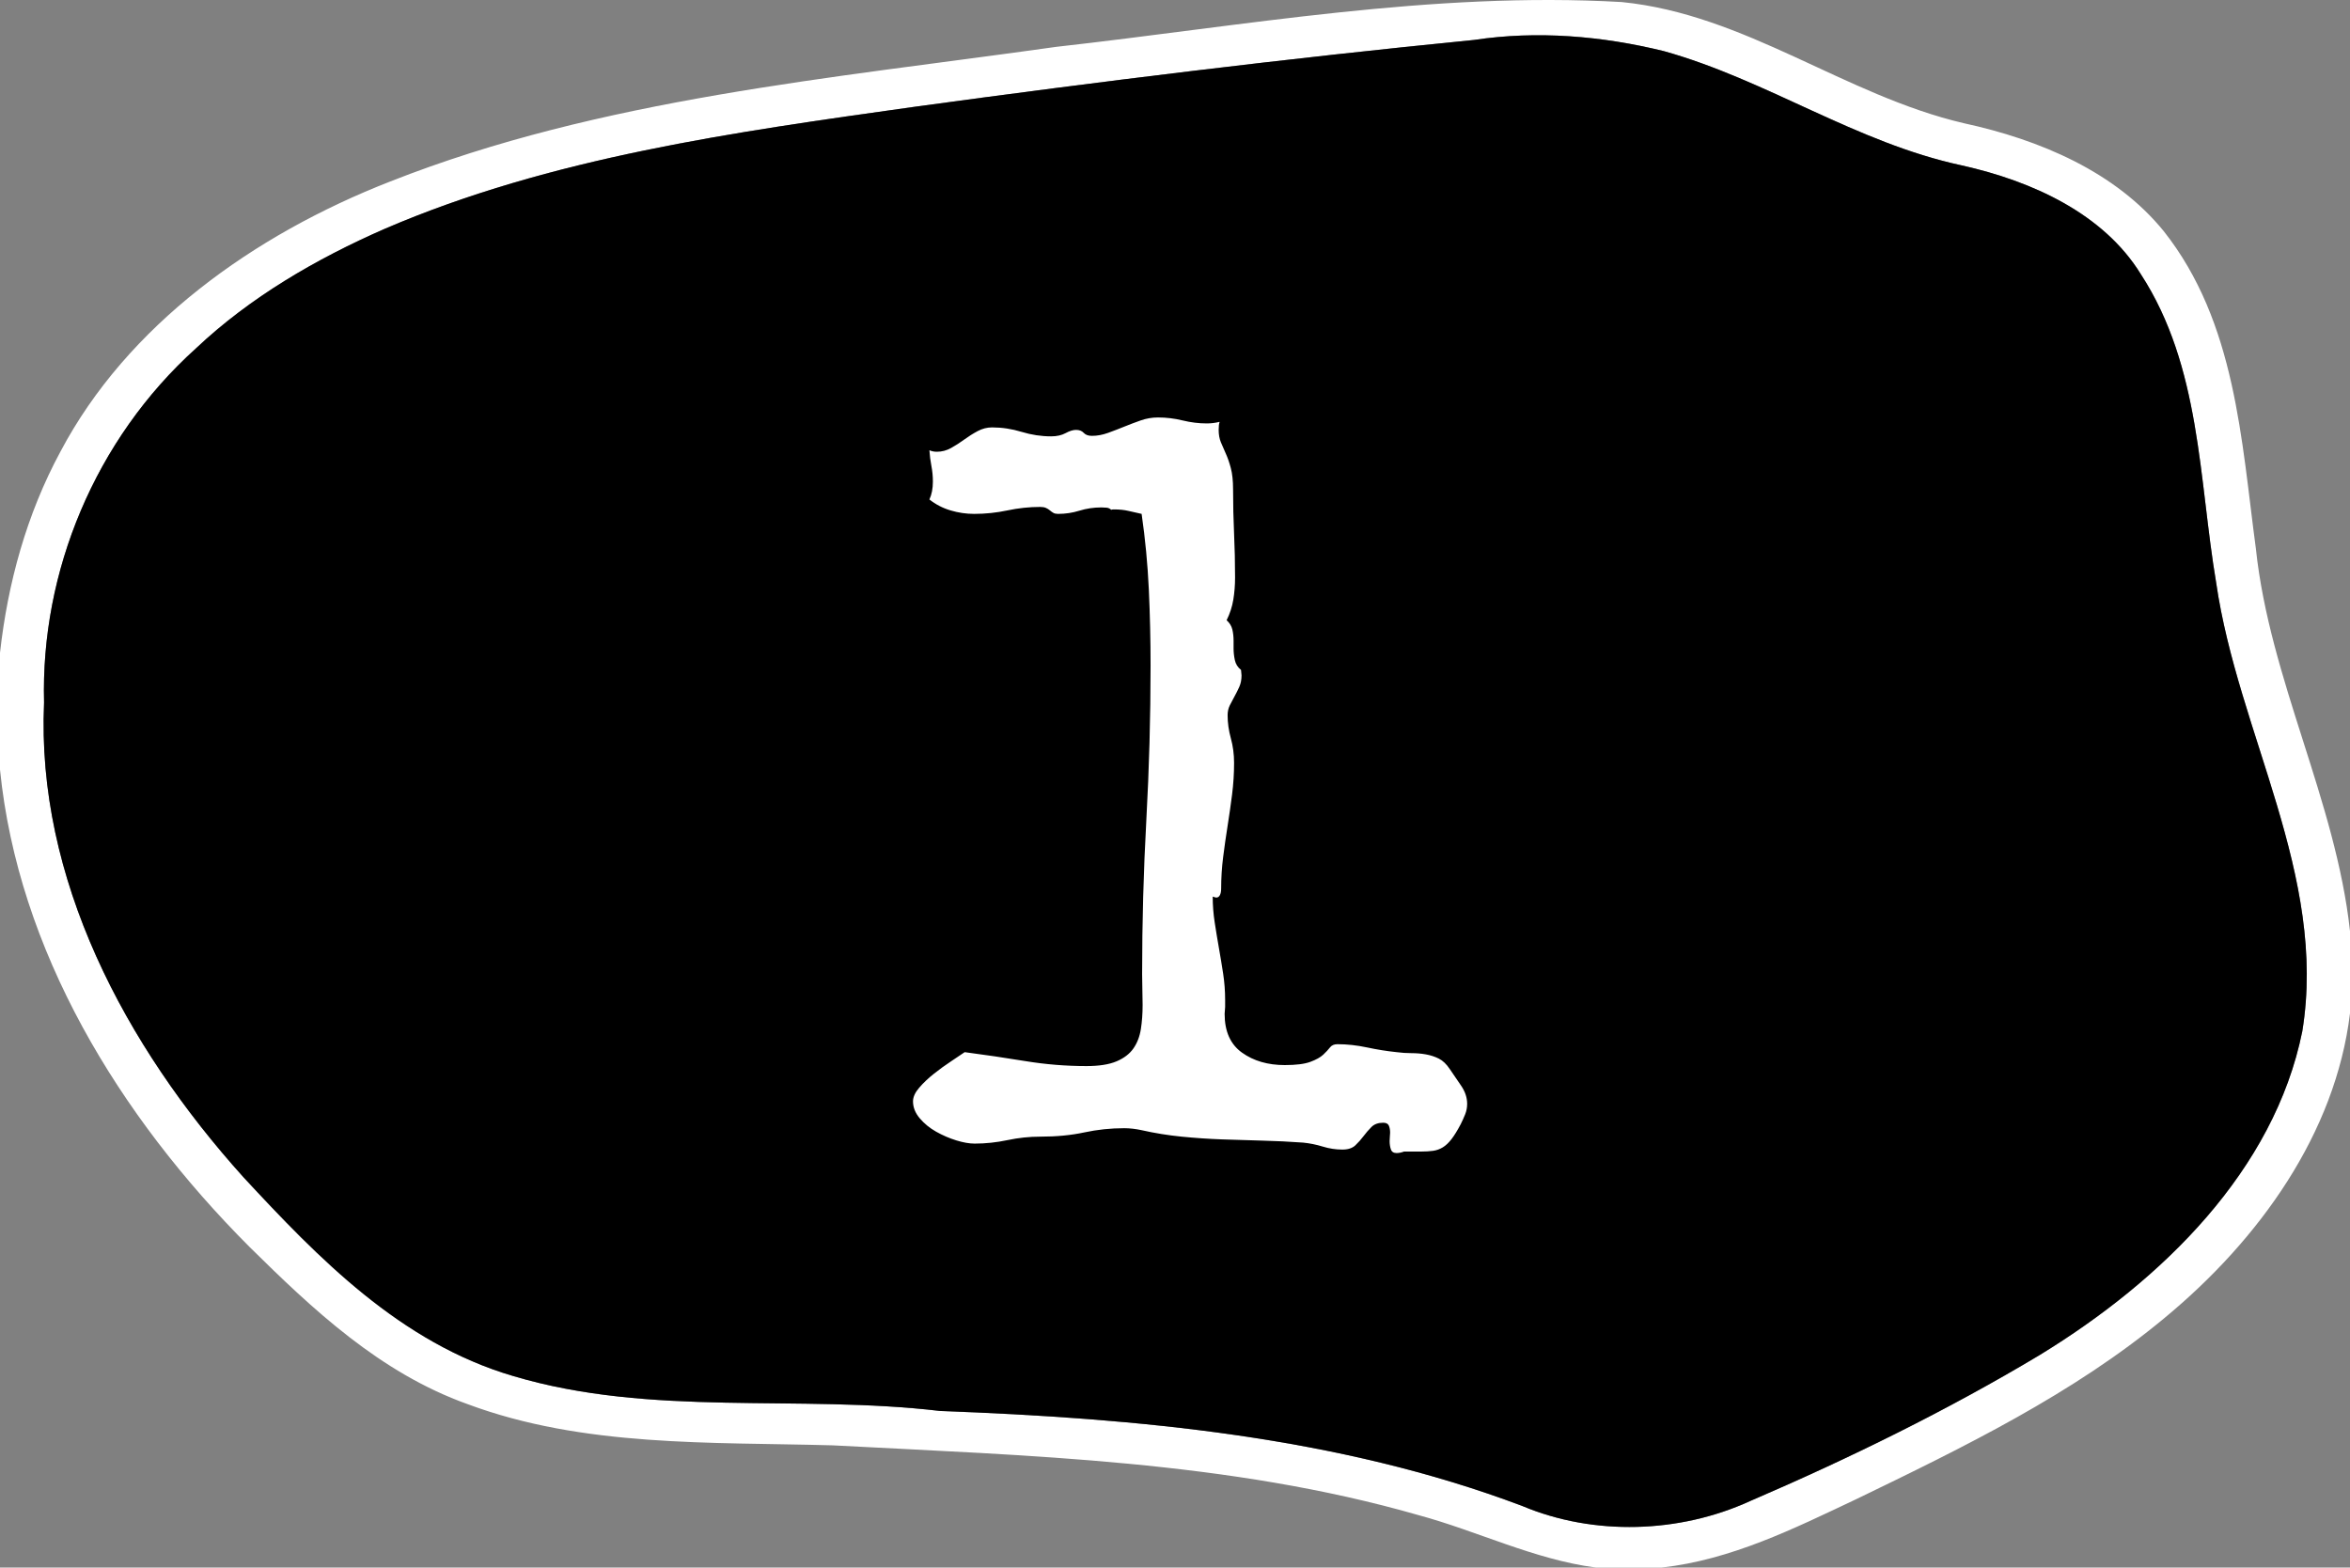
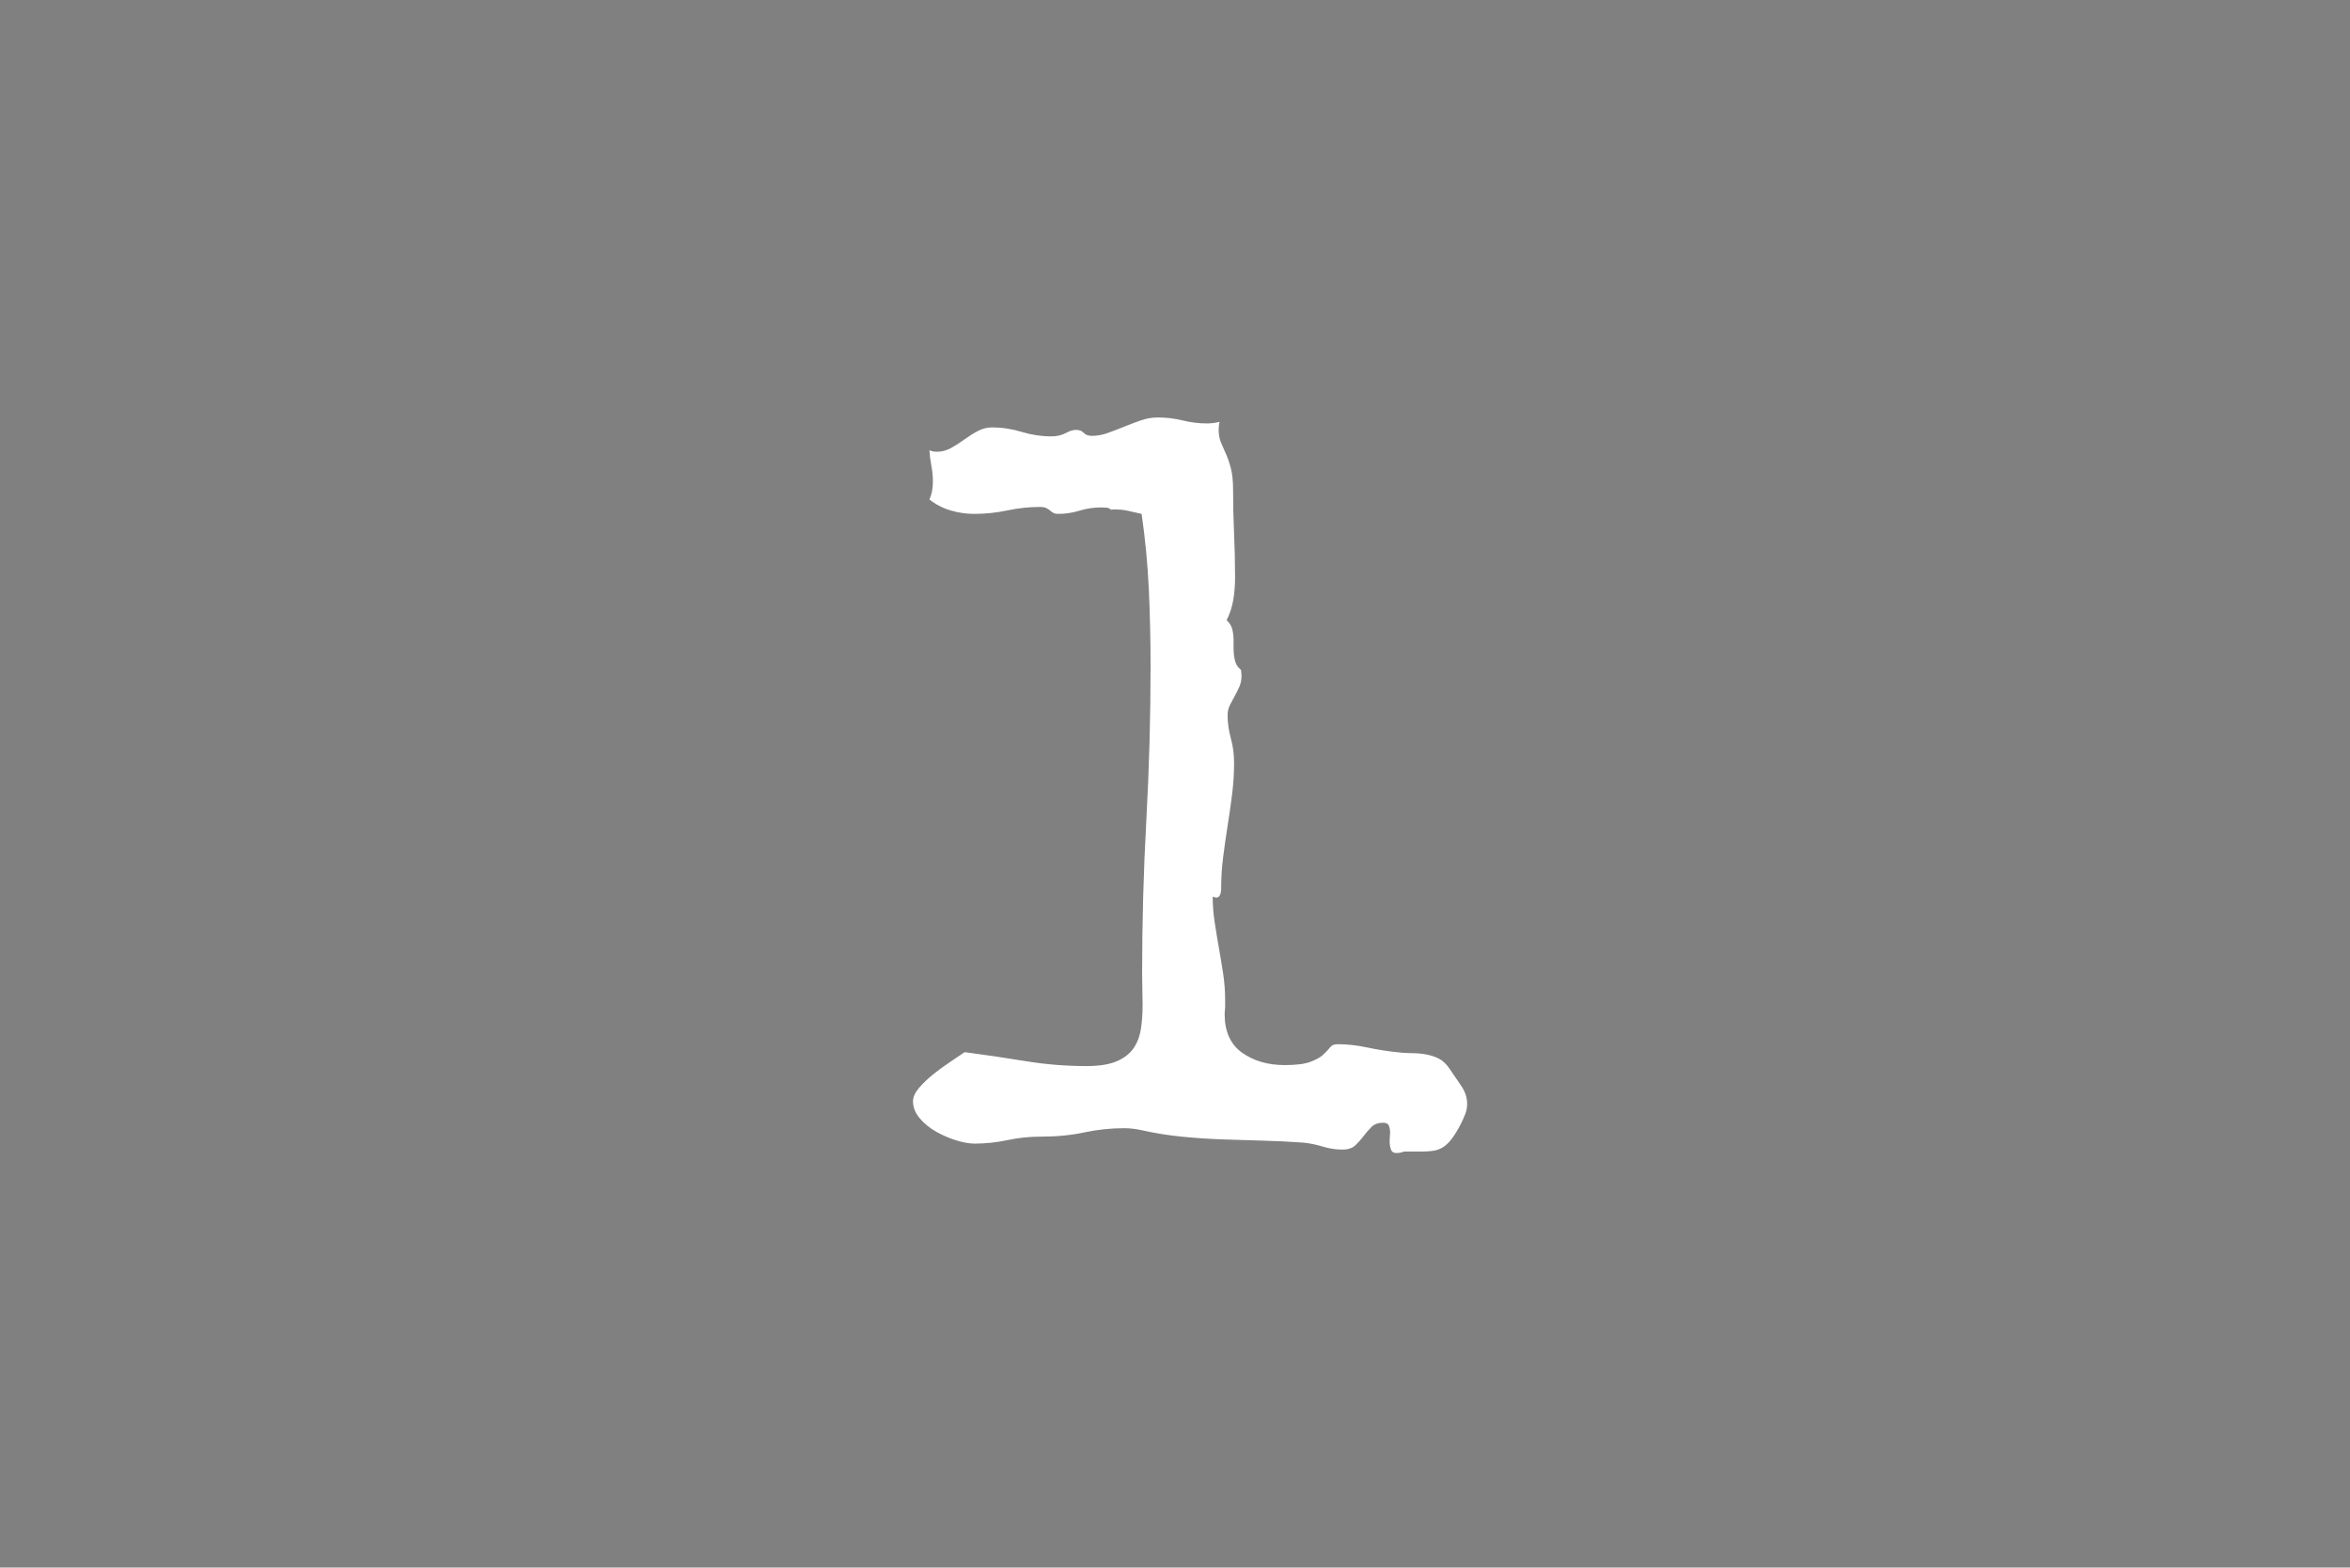
<svg xmlns="http://www.w3.org/2000/svg" xmlns:xlink="http://www.w3.org/1999/xlink" version="1.1" id="Layer_1" x="0px" y="0px" width="1000px" height="667px" viewBox="0 0 1000 667" enable-background="new 0 0 1000 667" xml:space="preserve">
  <rect x="0" y="0" width="1000" height="667" fill="#808080" stroke="none" />
  <g>
    <g>
      <defs>
-         <rect id="SVGID_1_" x="0.12" width="999.88" height="667" />
-       </defs>
+         </defs>
      <clipPath id="SVGID_2_">
        <use xlink:href="#SVGID_1_" overflow="visible" />
      </clipPath>
      <path clip-path="url(#SVGID_2_)" fill="#FFFFFF" d="M449.5,19.928c79.899-8.944,159.799-23.666,240.6-19.055    c52.85,5.266,94.949,39.784,145.65,51.572c32.35,7.033,64.499,20.683,85,45.932c30.7,38.852,33,88.979,39.201,135.098    c5.898,55.764,33.948,107.007,40.049,162.724v34.984c-6.201,51.012-38.501,96.198-78.95,129.648    c-38.851,32.284-85.349,54.924-131.299,77.145c-26.25,12.394-52.952,25.717-82.6,29.023h-28.152    c-26.351-3.494-50.1-15.466-75.449-22.314c-80.601-23.151-165.649-25.25-249.2-29.676c-52.05-1.445-106.149,0.84-155.451-17.562    c-37.248-13.323-65.899-40.389-92.749-66.896C50.449,474.742,7.749,404.445,0,327.486v-49.707    c3.301-29.63,11.299-58.932,25.701-85.578c28.398-53.714,82-92.193,140.349-114.974C255.849,41.822,353.999,33.392,449.5,19.928    L449.5,19.928z M627.3,16.994c-79.7,7.873-159.2,17.654-238.55,28.508c-76.35,10.716-154.25,21.43-225,51.852    c-29.4,12.856-57.451,29.254-80.349,50.872c-43.052,38.806-66.15,95.172-64.651,150.704c-3.35,74.814,34.299,145.905,84.9,202.04    c31.85,34.334,66.699,70.393,114.6,84.506c58.901,17.609,121.401,7.734,181.85,14.909c83.799,3.12,169.25,10.808,247.7,40.435    c30.501,12.811,66.899,11.601,96.799-2.049c42.452-18.262,84.002-38.621,123.351-62.192c52.352-32.003,99.8-78.636,111.75-137.753    c10.801-66.291-27.349-126.713-36.65-190.861c-7.448-44.115-6.45-91.914-32.048-131.277    c-15.852-25.763-46.25-39.645-76.201-46.305c-45-9.645-82.8-36.338-126.8-48.636C681.799,15.315,654.199,12.94,627.3,16.994    L627.3,16.994z" />
    </g>
-     <path d="M627.3,16.994c26.899-4.053,54.499-1.678,80.7,4.751c44,12.297,81.8,38.991,126.8,48.636   c29.951,6.66,60.35,20.542,76.201,46.305c25.598,39.363,24.6,87.162,32.048,131.277c9.302,64.148,47.451,124.57,36.65,190.861   c-11.95,59.117-59.398,105.75-111.75,137.753c-39.349,23.571-80.898,43.931-123.351,62.192   c-29.899,13.649-66.298,14.859-96.799,2.049c-78.45-29.627-163.901-37.314-247.7-40.435c-60.449-7.175-122.949,2.7-181.85-14.909   c-47.901-14.113-82.75-50.172-114.6-84.506c-50.601-56.135-88.25-127.226-84.9-202.04c-1.499-55.532,21.599-111.898,64.651-150.704   c22.898-21.617,50.949-38.015,80.349-50.872c70.75-30.422,148.65-41.135,225-51.852C468.1,34.647,547.6,24.867,627.3,16.994   L627.3,16.994z" />
    <path fill="#FFFFFF" d="M621.68,461.872c-1.764-2.537-3.35-4.864-4.758-6.979c-1.411-2.113-2.961-3.595-4.653-4.44   c-1.691-0.847-3.525-1.444-5.497-1.798c-1.978-0.35-4.02-0.528-6.135-0.528c-2.113,0-4.229-0.14-6.344-0.423   c-4.091-0.424-8.284-1.092-12.584-2.01c-4.302-0.916-8.495-1.375-12.583-1.375c-1.411,0-2.469,0.459-3.172,1.375   c-0.708,0.918-1.659,1.939-2.855,3.066c-1.2,1.131-3.034,2.152-5.499,3.067c-2.469,0.919-6.1,1.375-10.892,1.375   c-7.19,0-13.254-1.763-18.188-5.288c-4.936-3.521-7.401-9.021-7.401-16.496l0.212-2.96v-2.961c0-3.808-0.284-7.541-0.846-11.209   c-0.565-3.665-1.163-7.296-1.799-10.892c-0.634-3.596-1.235-7.224-1.797-10.892c-0.564-3.665-0.846-7.33-0.846-10.997   c0.846,0.284,1.338,0.422,1.48,0.422c0.703,0,1.232-0.35,1.586-1.057c0.351-0.704,0.528-1.619,0.528-2.749   c0-4.511,0.281-8.988,0.847-13.431c0.562-4.44,1.195-8.881,1.902-13.322c0.704-4.441,1.339-8.883,1.904-13.324   c0.561-4.441,0.846-8.916,0.846-13.429c0-3.665-0.46-7.155-1.375-10.469c-0.919-3.311-1.375-6.589-1.375-9.834   c0-1.55,0.318-2.961,0.952-4.23c0.635-1.269,1.302-2.538,2.009-3.807c0.704-1.269,1.375-2.607,2.01-4.018   c0.635-1.408,0.951-3.03,0.951-4.864l-0.212-2.326c-1.411-1.127-2.293-2.538-2.643-4.23c-0.354-1.692-0.529-3.311-0.529-4.864   v-3.384c0-1.692-0.178-3.278-0.528-4.759c-0.354-1.48-1.164-2.782-2.433-3.912c1.408-2.819,2.36-5.743,2.855-8.777   c0.493-3.03,0.74-6.166,0.74-9.411c0-6.345-0.142-12.583-0.423-18.717c-0.285-6.133-0.423-12.372-0.423-18.716   c0-3.665-0.317-6.695-0.952-9.094c-0.634-2.396-1.342-4.441-2.115-6.133c-0.775-1.692-1.479-3.311-2.114-4.864   c-0.634-1.55-0.951-3.312-0.951-5.288c0-1.549,0.138-2.676,0.423-3.383h-0.212c-1.692,0.423-3.456,0.634-5.287,0.634   c-3.384,0-6.804-0.423-10.257-1.269c-3.457-0.846-6.946-1.269-10.469-1.269c-2.538,0-5.006,0.423-7.402,1.269   c-2.399,0.846-4.725,1.728-6.979,2.644c-2.257,0.918-4.547,1.797-6.873,2.643c-2.327,0.846-4.62,1.269-6.874,1.269   c-1.553,0-2.716-0.423-3.489-1.269c-0.777-0.846-1.87-1.269-3.278-1.269c-1.269,0-2.749,0.46-4.441,1.375   c-1.692,0.919-3.738,1.375-6.133,1.375c-4.23,0-8.427-0.635-12.584-1.904c-4.16-1.269-8.354-1.903-12.583-1.903   c-2.115,0-4.161,0.529-6.134,1.586c-1.976,1.058-3.879,2.257-5.71,3.595c-1.834,1.342-3.701,2.538-5.604,3.596   c-1.903,1.057-3.913,1.586-6.027,1.586c-1.131,0-2.188-0.212-3.173-0.635c0.139,2.257,0.423,4.478,0.846,6.662   c0.423,2.188,0.635,4.408,0.635,6.662c0,2.961-0.496,5.499-1.481,7.614c2.677,2.114,5.674,3.668,8.988,4.652   c3.312,0.988,6.662,1.481,10.046,1.481c4.792,0,9.517-0.493,14.17-1.481c4.652-0.984,9.305-1.48,13.958-1.48   c0.985,0,1.797,0.142,2.432,0.423c0.634,0.284,1.196,0.634,1.692,1.057c0.492,0.423,0.985,0.777,1.48,1.058   c0.493,0.284,1.163,0.423,2.009,0.423c3.1,0,6.133-0.456,9.094-1.375c2.961-0.915,6.061-1.375,9.306-1.375   c0.704,0,1.444,0.037,2.22,0.106c0.774,0.073,1.444,0.39,2.009,0.952c0-0.139,0.351-0.212,1.058-0.212   c2.396,0,4.474,0.212,6.239,0.635c1.761,0.423,3.628,0.846,5.604,1.269c1.55,10.716,2.571,21.433,3.067,32.146   c0.492,10.716,0.74,21.502,0.74,32.357c0,21.995-0.602,43.884-1.798,65.667c-1.199,21.783-1.797,43.672-1.797,65.666   c0,2.399,0.033,4.653,0.105,6.769c0.07,2.114,0.106,4.229,0.106,6.344c0,3.668-0.248,7.084-0.74,10.258   c-0.496,3.172-1.553,5.921-3.172,8.248c-1.623,2.326-4.019,4.16-7.191,5.498c-3.172,1.342-7.438,2.01-12.795,2.01   c-8.744,0-17.415-0.704-26.013-2.115c-8.601-1.408-17.203-2.677-25.801-3.807c-1.411,0.988-3.351,2.293-5.816,3.912   c-2.469,1.623-4.901,3.384-7.296,5.287c-2.399,1.904-4.478,3.88-6.239,5.922c-1.765,2.046-2.644,3.984-2.644,5.816   c0,2.537,0.952,4.937,2.855,7.19c1.904,2.257,4.23,4.16,6.979,5.71c2.75,1.553,5.605,2.785,8.566,3.701   c2.96,0.915,5.568,1.374,7.825,1.374c4.652,0,9.305-0.495,13.958-1.48c4.652-0.985,9.305-1.479,13.958-1.479   c6.906,0,13.145-0.598,18.716-1.799c5.568-1.195,11.242-1.797,17.025-1.797c1.127,0,2.326,0.072,3.595,0.211   c1.269,0.143,2.538,0.354,3.807,0.635c5.638,1.269,11.315,2.188,17.025,2.75c5.71,0.564,11.42,0.951,17.13,1.162   s11.454,0.391,17.236,0.529c5.779,0.143,11.559,0.424,17.342,0.846c2.818,0.281,5.604,0.846,8.354,1.691s5.532,1.27,8.354,1.27   c2.396,0,4.229-0.602,5.498-1.797c1.269-1.2,2.433-2.502,3.489-3.914c1.058-1.407,2.185-2.713,3.385-3.911   c1.195-1.197,2.854-1.798,4.97-1.798c1.269,0,2.078,0.423,2.432,1.269c0.351,0.847,0.529,1.834,0.529,2.961   c0,0.423-0.037,0.951-0.106,1.586c-0.072,0.634-0.105,1.306-0.105,2.009c0,1.27,0.175,2.433,0.529,3.49   c0.35,1.057,1.162,1.586,2.432,1.586c0.985,0,2.042-0.212,3.172-0.635h7.191c1.972,0,3.701-0.105,5.181-0.316   c1.481-0.211,2.855-0.707,4.124-1.48c1.27-0.777,2.502-1.939,3.701-3.49c1.195-1.55,2.502-3.665,3.913-6.345   c0.704-1.407,1.338-2.818,1.903-4.229c0.562-1.408,0.846-2.888,0.846-4.44C624.324,467.021,623.442,464.41,621.68,461.872   L621.68,461.872z" />
  </g>
</svg>